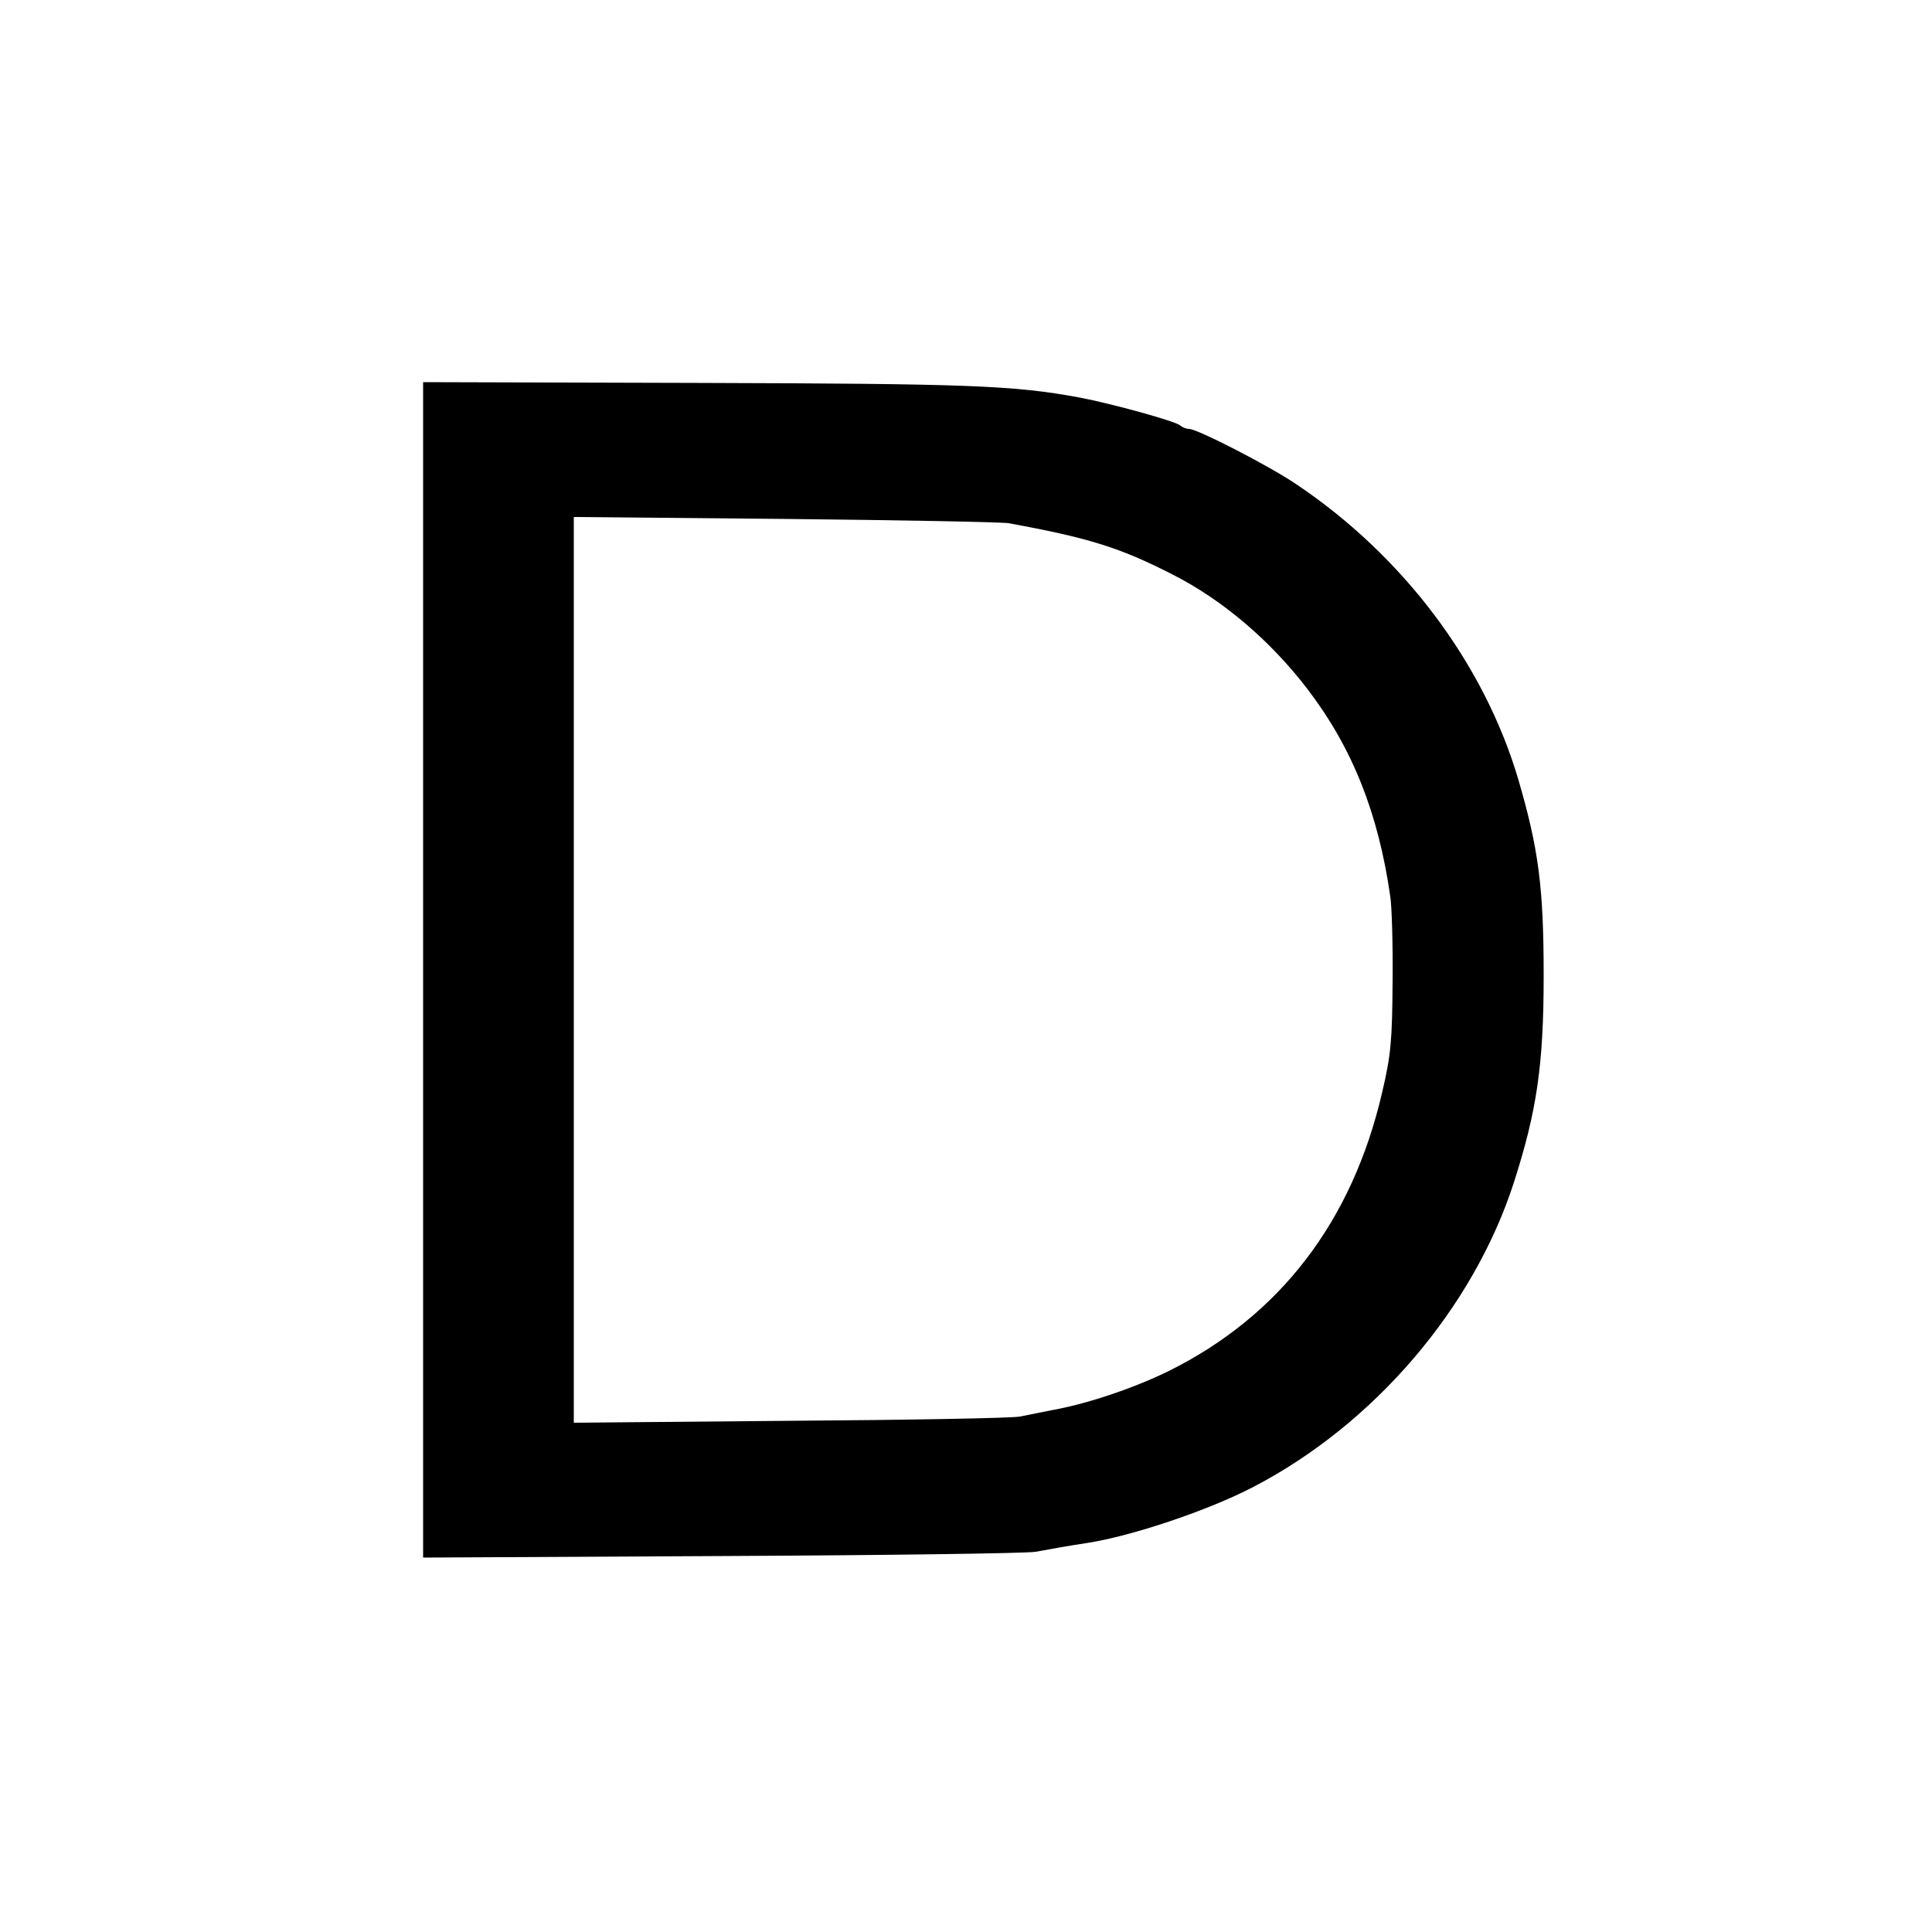
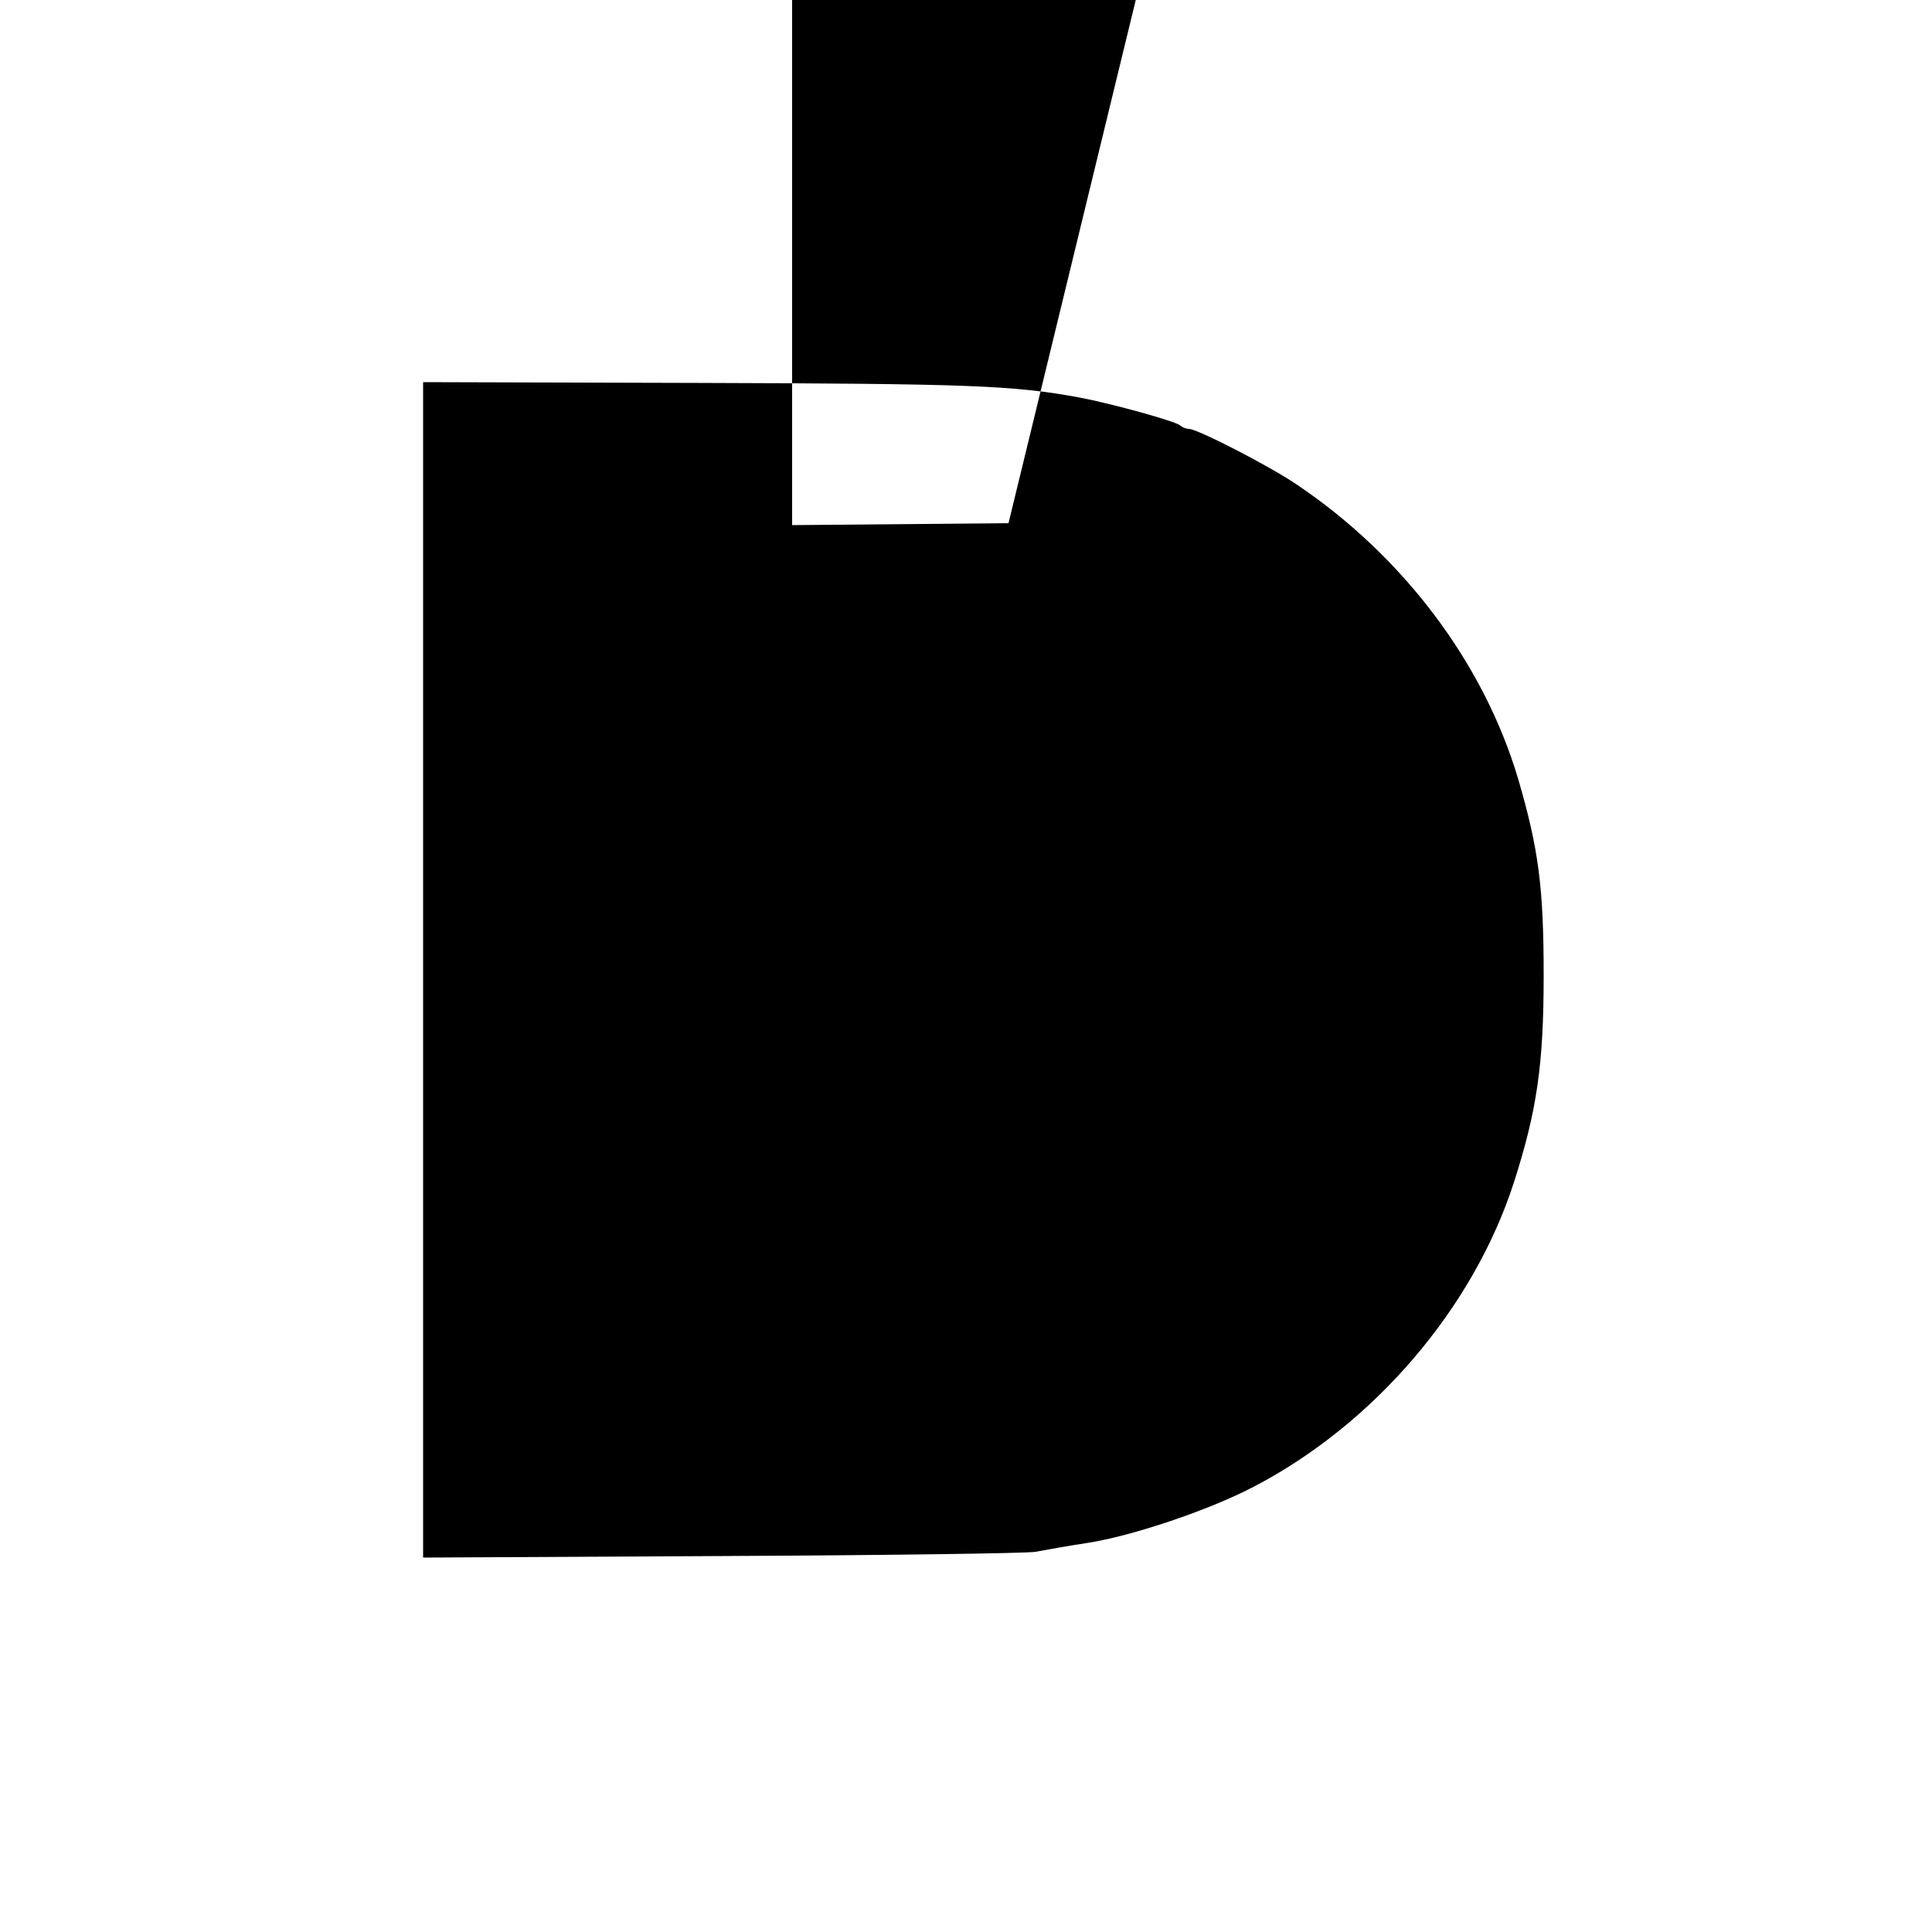
<svg xmlns="http://www.w3.org/2000/svg" version="1.0" width="500pt" height="500pt" viewBox="0 0 500 500" preserveAspectRatio="xMidYMid meet">
  <g transform="translate(0,500) scale(0.1,-0.1)" fill="#000000" stroke="none">
-     <path d="M1095 2490 l0 -1521 775 4 c426 2 791 7 810 11 38 7 88 16 135 23 115 18 312 84 429 145 313 163 569 463 674 788 59 184 77 303 77 535 0 228 -13 328 -66 509 -89 300 -298 578 -576 764 -68 46 -254 142 -276 142 -7 0 -17 4 -23 9 -11 11 -180 57 -259 72 -172 32 -290 36 -989 38 l-711 2 0 -1521z m1515 1156 c208 -38 288 -63 425 -133 130 -66 254 -172 350 -298 115 -151 182 -319 213 -535 4 -25 7 -124 6 -220 -1 -151 -4 -190 -27 -287 -77 -333 -264 -578 -552 -721 -85 -42 -204 -83 -295 -100 -30 -6 -71 -14 -90 -18 -19 -4 -287 -9 -595 -11 l-560 -5 0 1172 0 1172 545 -5 c300 -3 561 -8 580 -11z" />
+     <path d="M1095 2490 l0 -1521 775 4 c426 2 791 7 810 11 38 7 88 16 135 23 115 18 312 84 429 145 313 163 569 463 674 788 59 184 77 303 77 535 0 228 -13 328 -66 509 -89 300 -298 578 -576 764 -68 46 -254 142 -276 142 -7 0 -17 4 -23 9 -11 11 -180 57 -259 72 -172 32 -290 36 -989 38 l-711 2 0 -1521z m1515 1156 l-560 -5 0 1172 0 1172 545 -5 c300 -3 561 -8 580 -11z" />
  </g>
</svg>